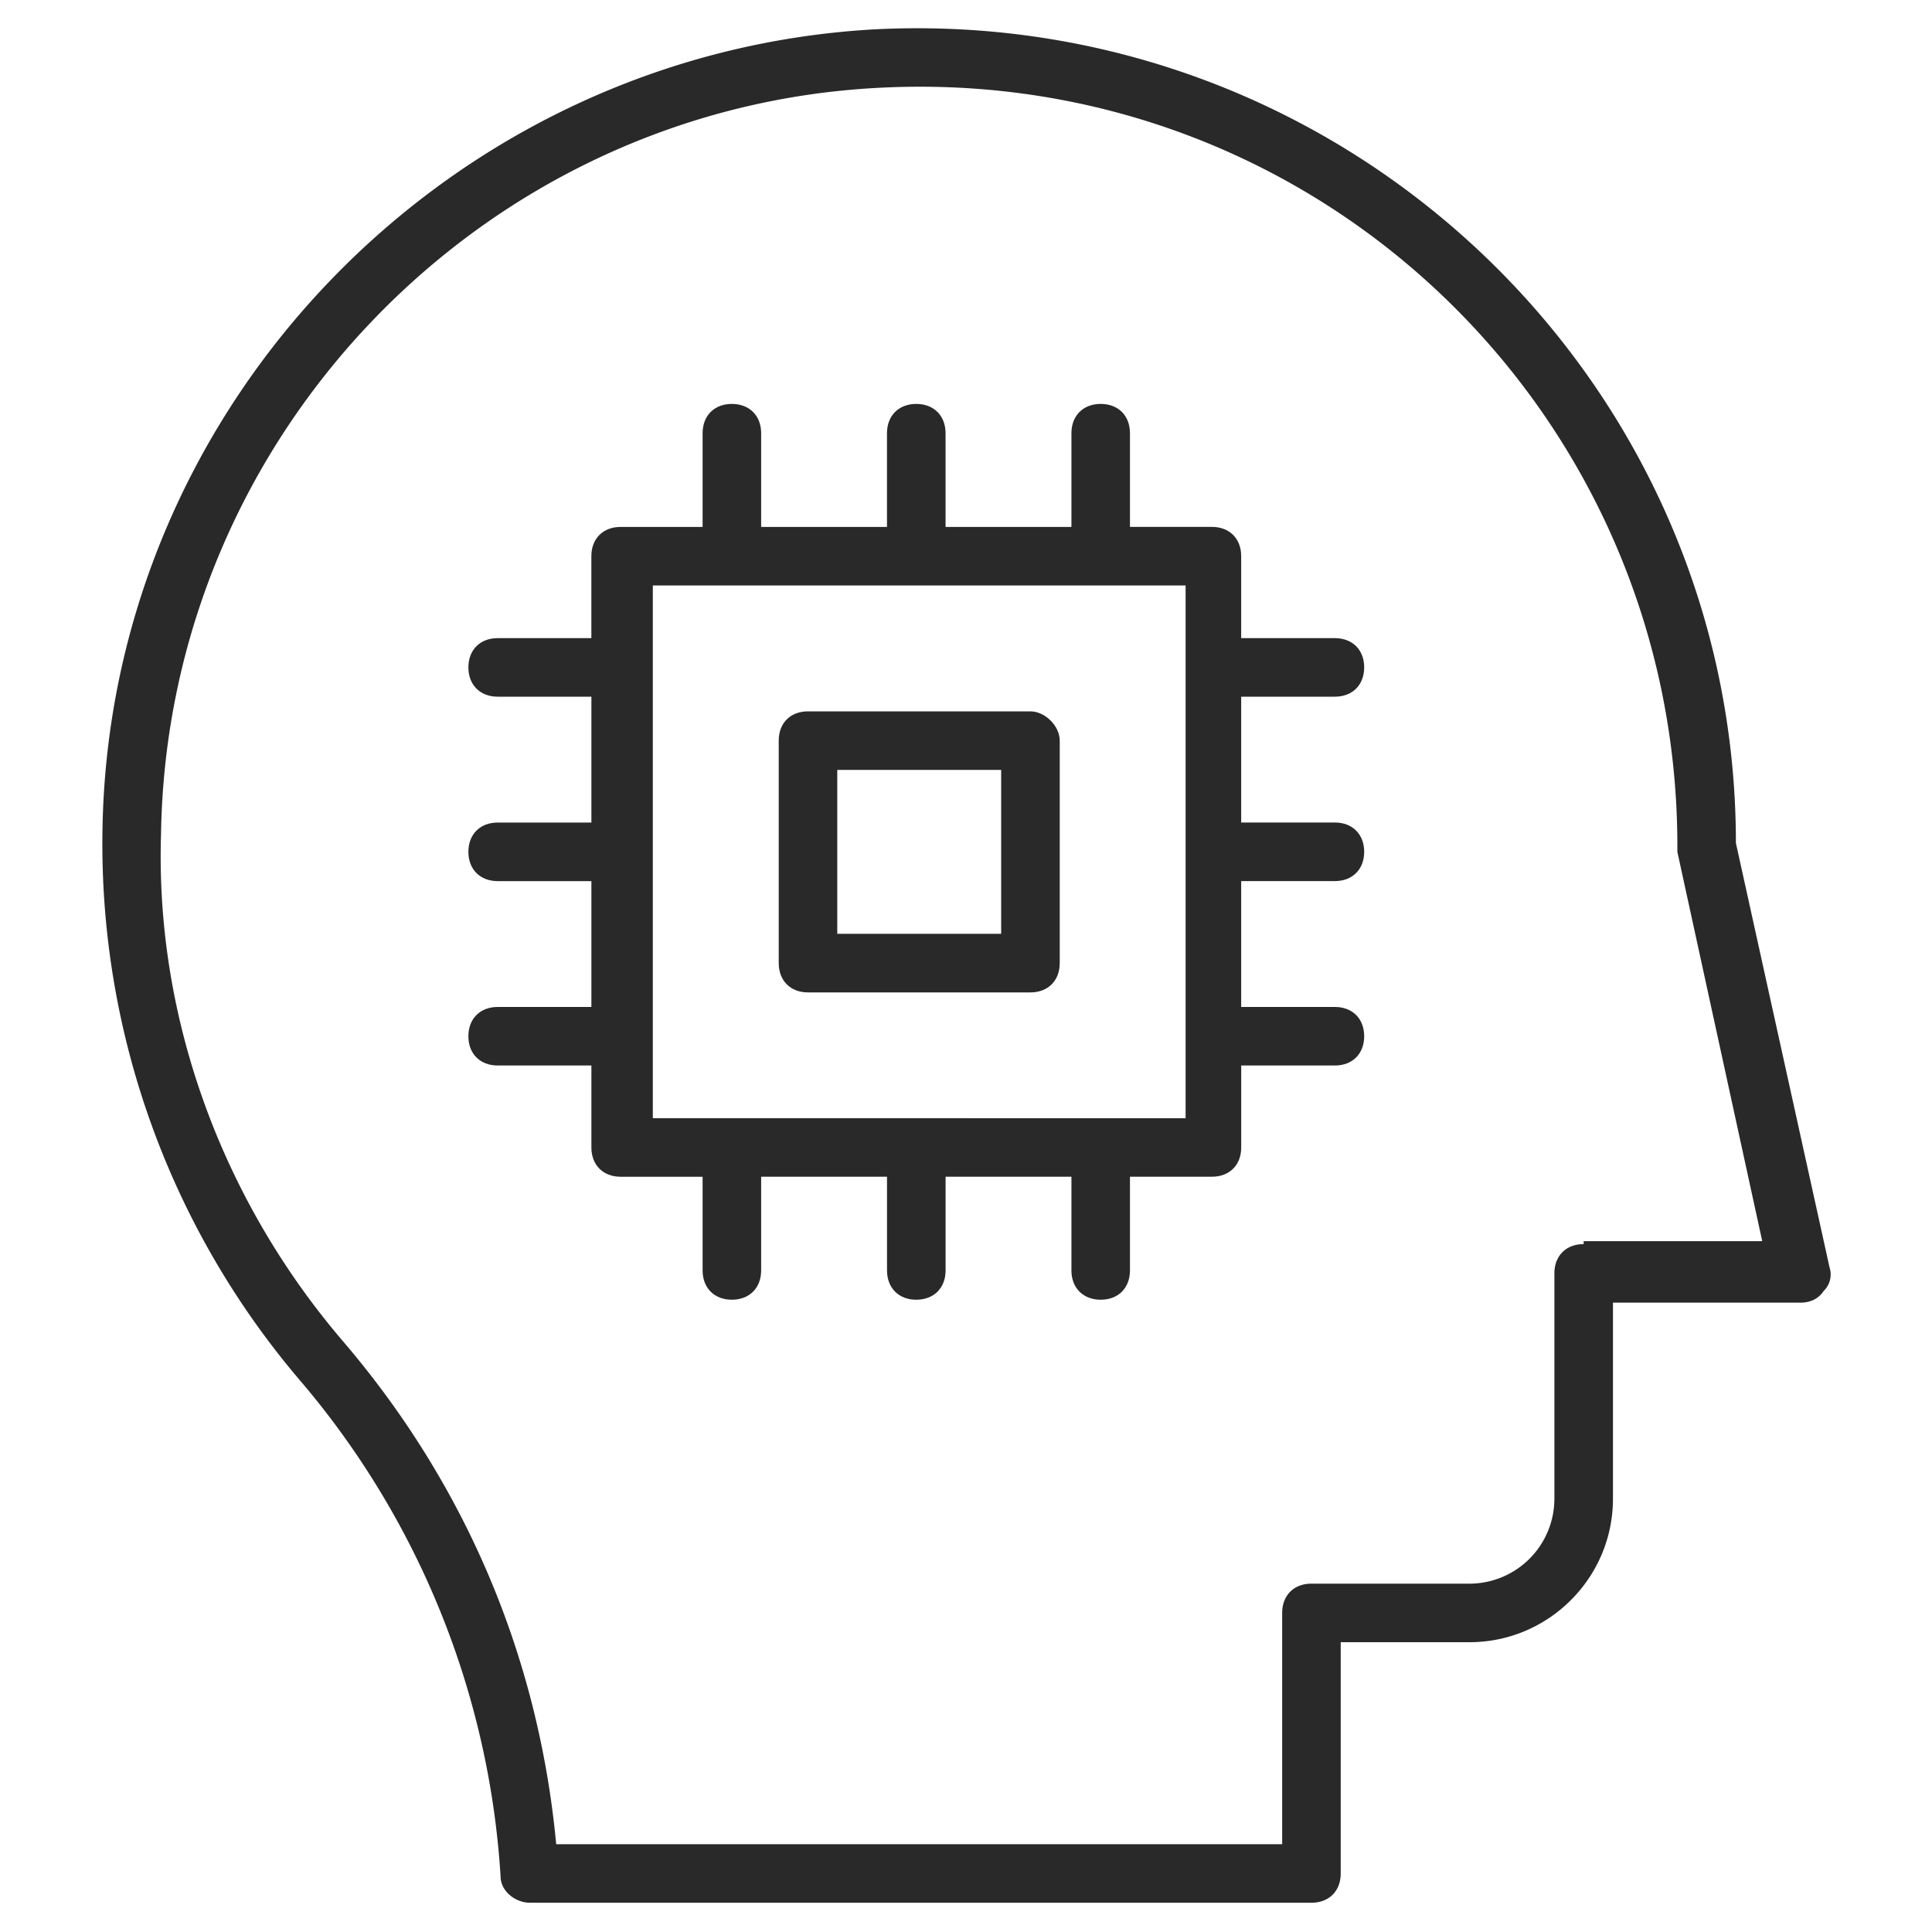
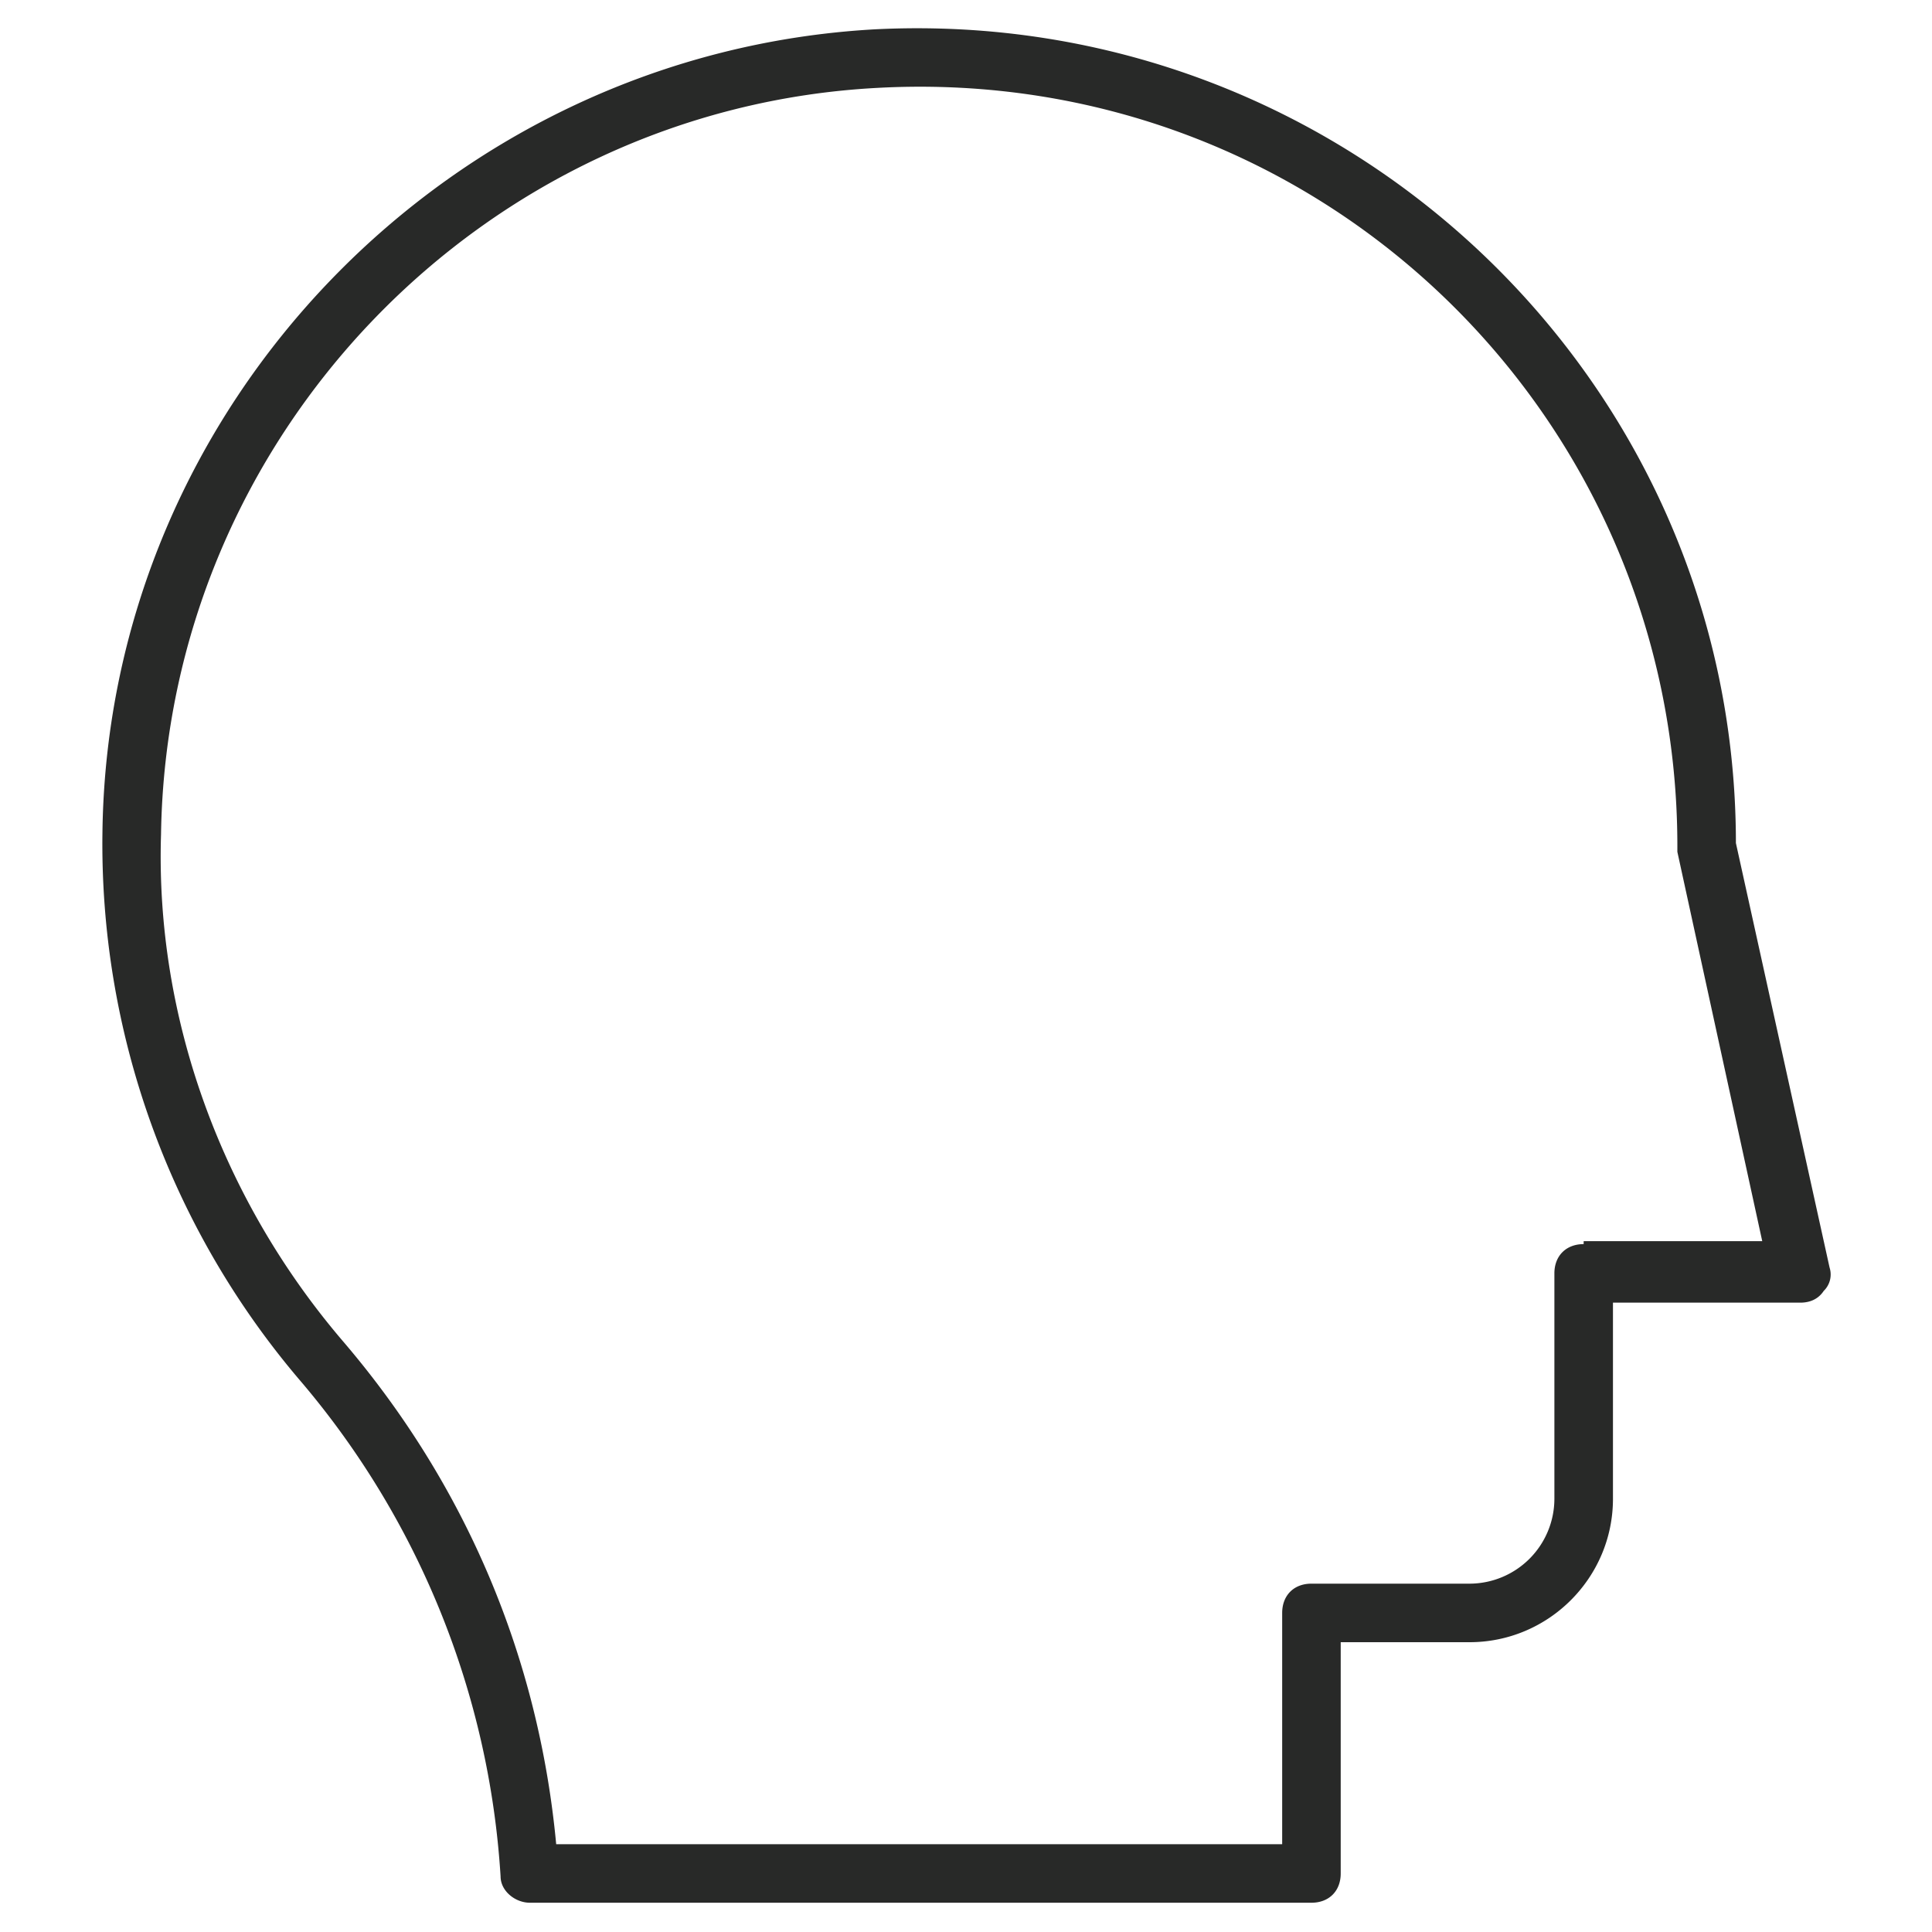
<svg xmlns="http://www.w3.org/2000/svg" width="60" height="60" fill="none">
  <path fill="#282928" d="M53.91 26.182c0-14.454-12.182-26-26.728-25.272-13.181.727-23.818 11.636-24 24.909a25.68 25.68 0 0 0 6.091 17 26.23 26.23 0 0 1 6.273 15.454c0 .455.455.818.91.818h24.272c.545 0 .909-.363.909-.909V51h4c2.455 0 4.455-2 4.455-4.454v-6.091h5.818c.272 0 .545-.09.727-.364a.71.71 0 0 0 .182-.727zm-4.728 12.455c-.545 0-.909.363-.909.909v7a2.64 2.64 0 0 1-2.636 2.636h-4.91c-.545 0-.908.364-.908.91v7.181H17.273c-.545-5.818-2.818-11.182-6.636-15.636-3.727-4.364-5.818-10-5.636-15.727.181-12.364 10-22.546 22.272-23.182C40.91 2 52.092 12.818 52.092 26.273v.182l2.636 12.09h-5.546z" />
-   <path fill="#282928" d="M32.002 22.092h-6.91c-.545 0-.908.363-.908.909v6.909c0 .545.363.91.909.91h6.909c.545 0 .909-.365.909-.91V23c0-.454-.455-.908-.91-.908M31.092 29h-5.09V23.91h5.09z" />
-   <path fill="#282928" d="M41.456 21.636c.545 0 .91-.364.91-.91 0-.545-.365-.908-.91-.908h-2.91v-2.546c0-.545-.363-.909-.908-.909h-2.546v-2.909c0-.545-.363-.91-.909-.91-.545 0-.909.365-.909.91v2.91h-3.909v-2.91c0-.545-.364-.91-.909-.91-.546 0-.91.365-.91.91v2.91h-3.908v-2.91c0-.545-.364-.91-.91-.91-.545 0-.908.365-.908.91v2.91h-2.546c-.545 0-.909.363-.909.908v2.546h-2.909c-.545 0-.91.363-.91.909 0 .545.365.909.91.909h2.91v3.909h-2.91c-.545 0-.91.364-.91.909 0 .546.365.91.91.91h2.91v3.908h-2.91c-.545 0-.91.364-.91.91 0 .545.365.908.91.908h2.91v2.546c0 .545.363.909.908.909h2.546v2.909c0 .545.363.91.909.91.545 0 .909-.364.909-.91v-2.91h3.909v2.91c0 .545.363.91.909.91.545 0 .91-.364.91-.91v-2.91h3.908v2.91c0 .545.364.91.91.91.545 0 .908-.364.908-.91v-2.91h2.546c.545 0 .909-.363.909-.908V33.09h2.909c.545 0 .91-.363.91-.909 0-.545-.365-.909-.91-.909h-2.91v-3.909h2.91c.545 0 .91-.363.91-.909 0-.545-.365-.91-.91-.91h-2.91v-3.908zm-21.182 13.09V18.182H36.82v16.546z" />
</svg>